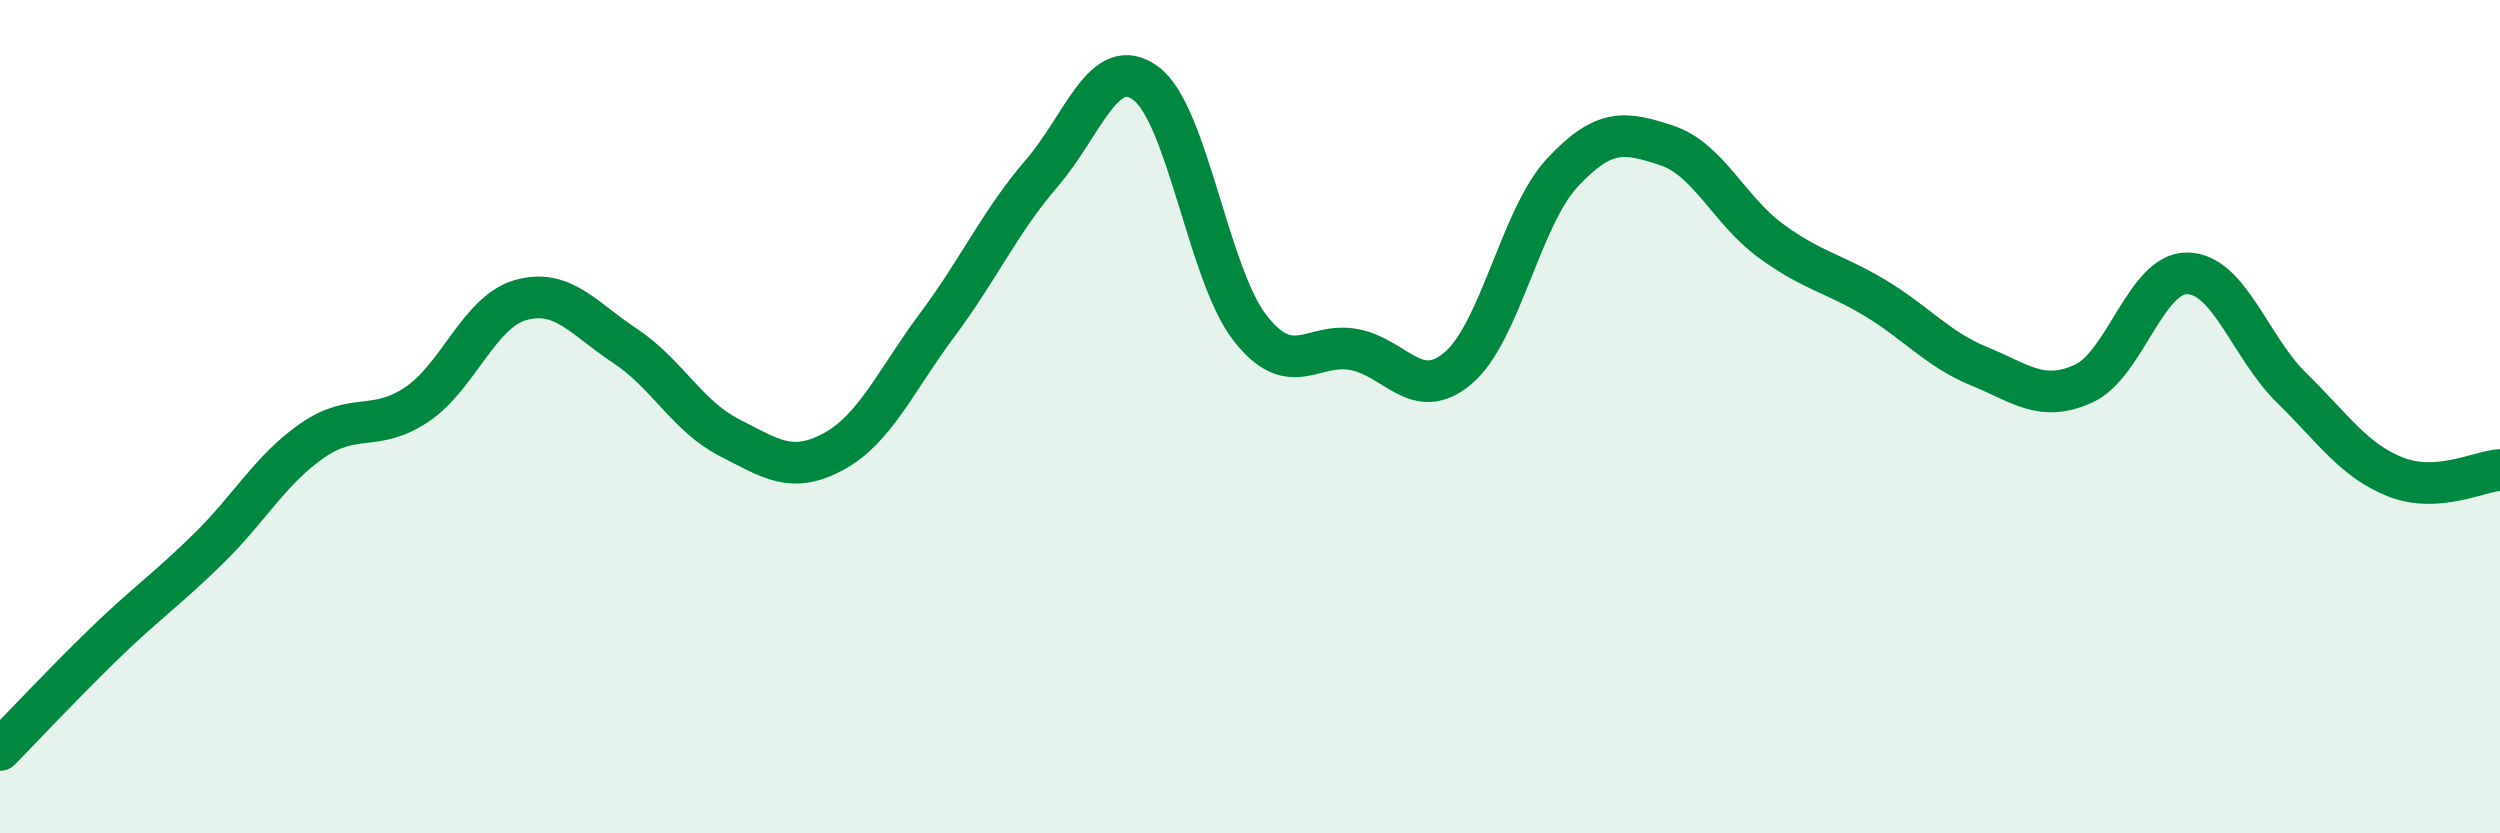
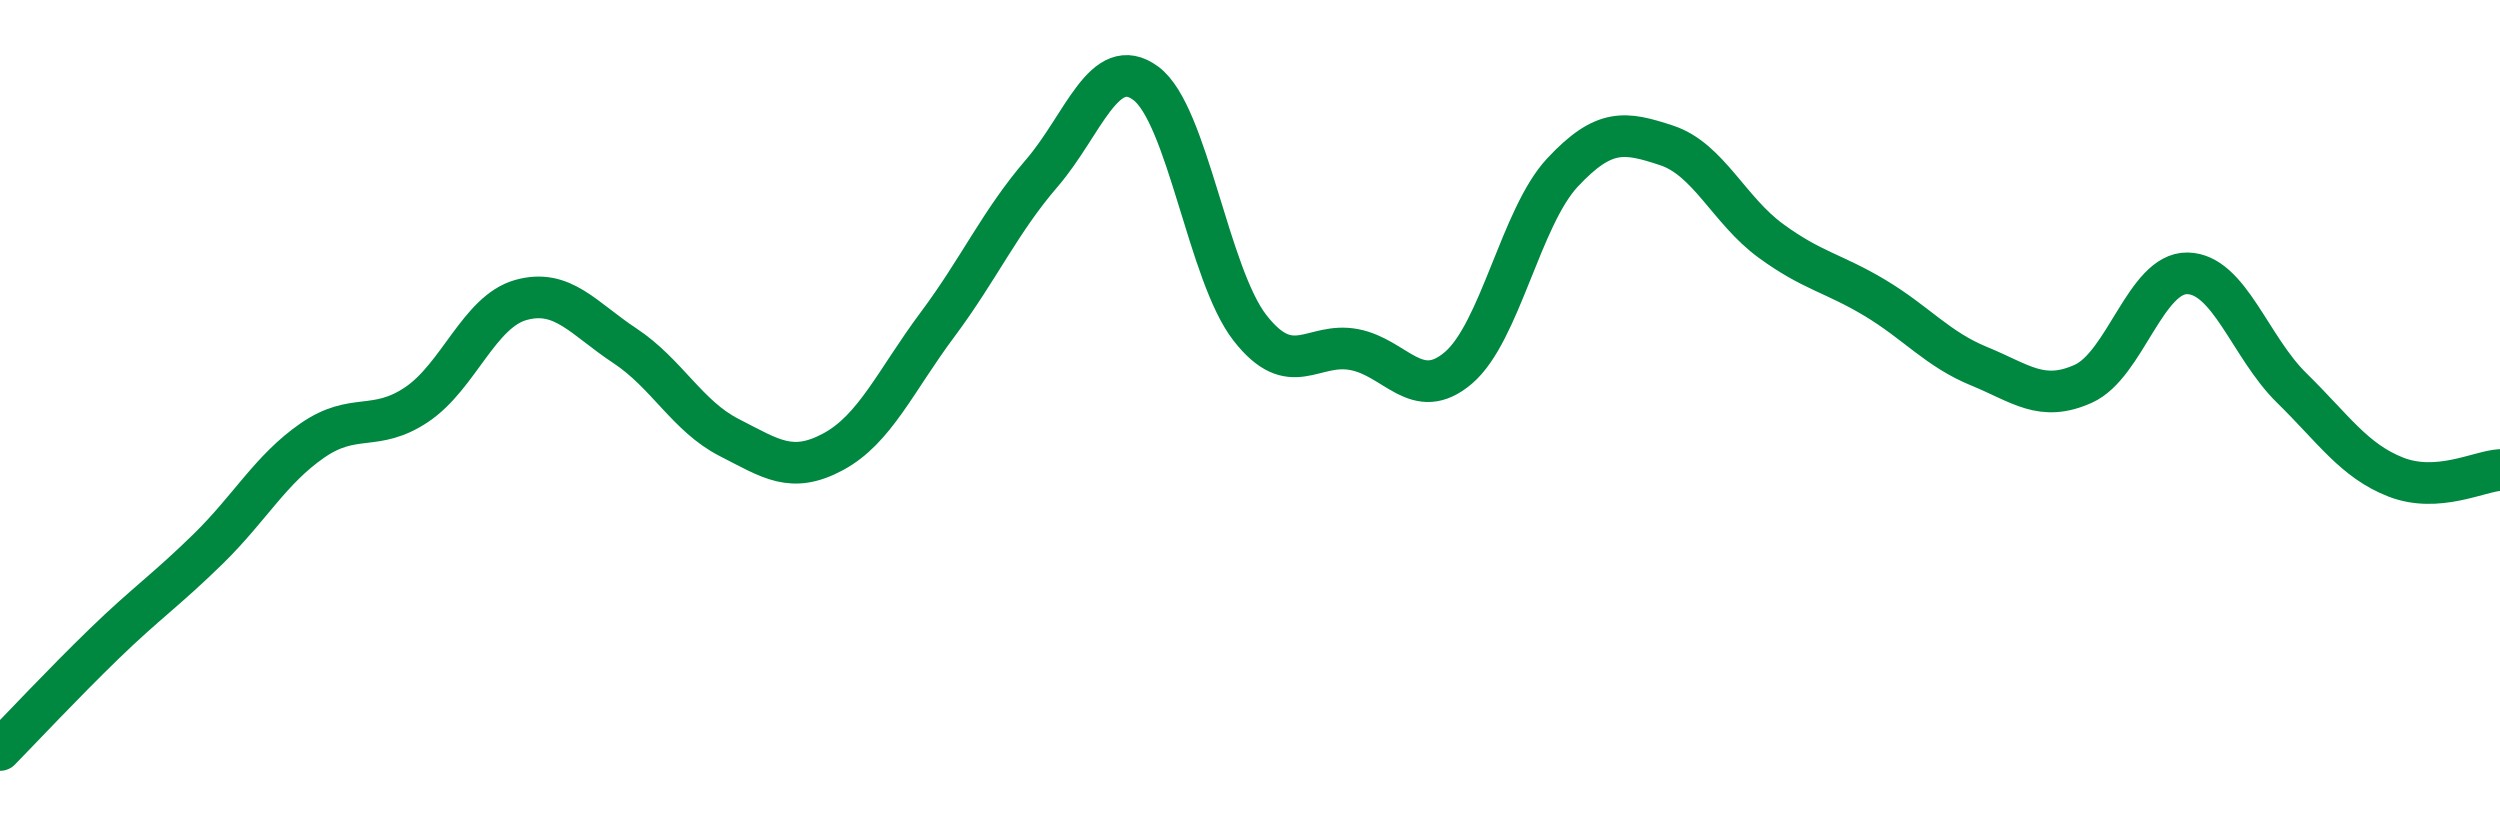
<svg xmlns="http://www.w3.org/2000/svg" width="60" height="20" viewBox="0 0 60 20">
-   <path d="M 0,18 C 0.5,17.49 1.5,16.42 2.5,15.45 C 3.5,14.48 4,14.15 5,13.17 C 6,12.19 6.5,11.26 7.5,10.57 C 8.5,9.88 9,10.38 10,9.71 C 11,9.04 11.5,7.48 12.5,7.2 C 13.5,6.92 14,7.64 15,8.3 C 16,8.96 16.5,9.99 17.5,10.5 C 18.5,11.01 19,11.38 20,10.84 C 21,10.3 21.5,9.13 22.5,7.79 C 23.5,6.45 24,5.32 25,4.16 C 26,3 26.5,1.26 27.5,2 C 28.5,2.74 29,6.59 30,7.87 C 31,9.15 31.5,8.2 32.5,8.39 C 33.5,8.58 34,9.68 35,8.83 C 36,7.98 36.5,5.21 37.5,4.14 C 38.5,3.07 39,3.16 40,3.49 C 41,3.82 41.5,5.05 42.5,5.78 C 43.5,6.51 44,6.55 45,7.15 C 46,7.75 46.5,8.38 47.5,8.79 C 48.5,9.2 49,9.66 50,9.21 C 51,8.76 51.5,6.54 52.5,6.56 C 53.5,6.58 54,8.33 55,9.31 C 56,10.29 56.5,11.06 57.5,11.45 C 58.5,11.84 59.5,11.31 60,11.28L60 20L0 20Z" fill="#008740" opacity="0.1" stroke-linecap="round" stroke-linejoin="round" />
  <path d="M 0,18 C 0.5,17.49 1.5,16.42 2.5,15.45 C 3.5,14.48 4,14.15 5,13.17 C 6,12.19 6.5,11.26 7.5,10.57 C 8.5,9.88 9,10.38 10,9.71 C 11,9.04 11.5,7.48 12.5,7.2 C 13.5,6.92 14,7.64 15,8.3 C 16,8.96 16.5,9.99 17.5,10.5 C 18.5,11.01 19,11.38 20,10.84 C 21,10.3 21.5,9.13 22.5,7.79 C 23.5,6.45 24,5.32 25,4.16 C 26,3 26.5,1.26 27.5,2 C 28.5,2.74 29,6.59 30,7.87 C 31,9.15 31.5,8.2 32.5,8.39 C 33.5,8.58 34,9.68 35,8.83 C 36,7.98 36.5,5.21 37.5,4.14 C 38.5,3.07 39,3.16 40,3.49 C 41,3.82 41.5,5.05 42.5,5.78 C 43.5,6.51 44,6.55 45,7.15 C 46,7.75 46.5,8.38 47.5,8.79 C 48.5,9.2 49,9.66 50,9.21 C 51,8.76 51.5,6.54 52.5,6.56 C 53.5,6.58 54,8.33 55,9.31 C 56,10.29 56.5,11.06 57.5,11.45 C 58.5,11.84 59.5,11.31 60,11.28" stroke="#008740" stroke-width="1" fill="none" stroke-linecap="round" stroke-linejoin="round" />
</svg>